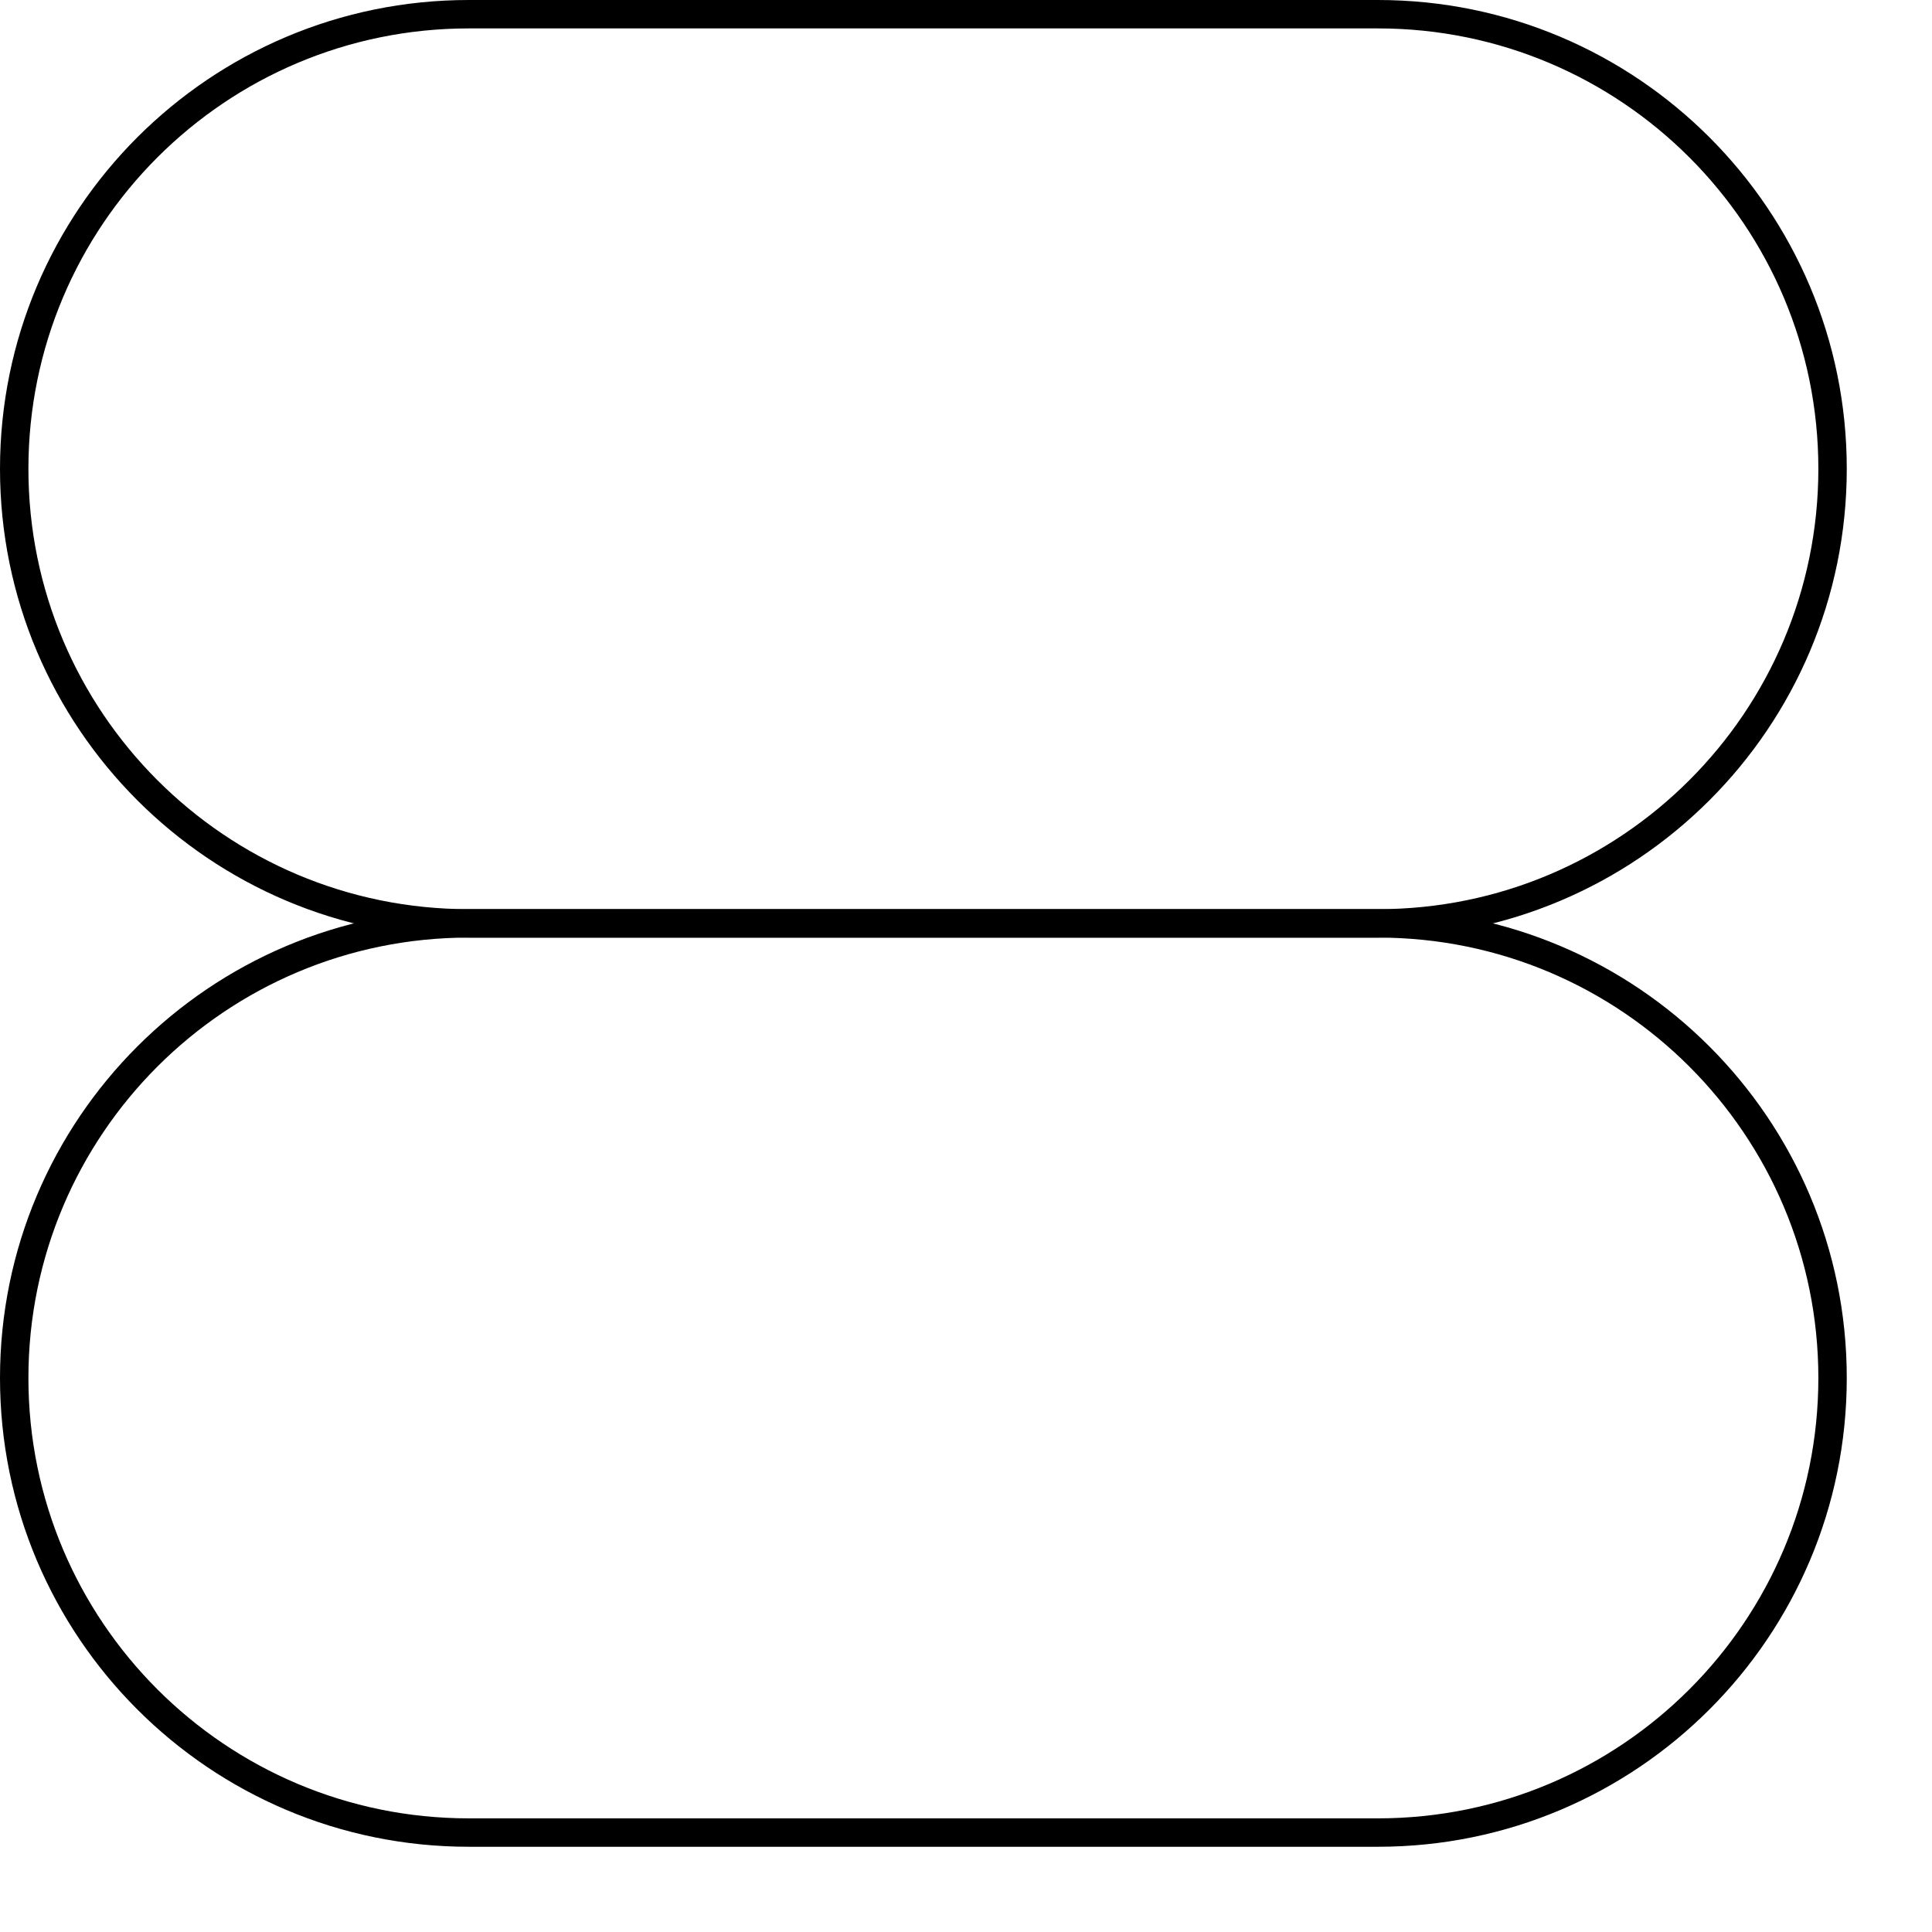
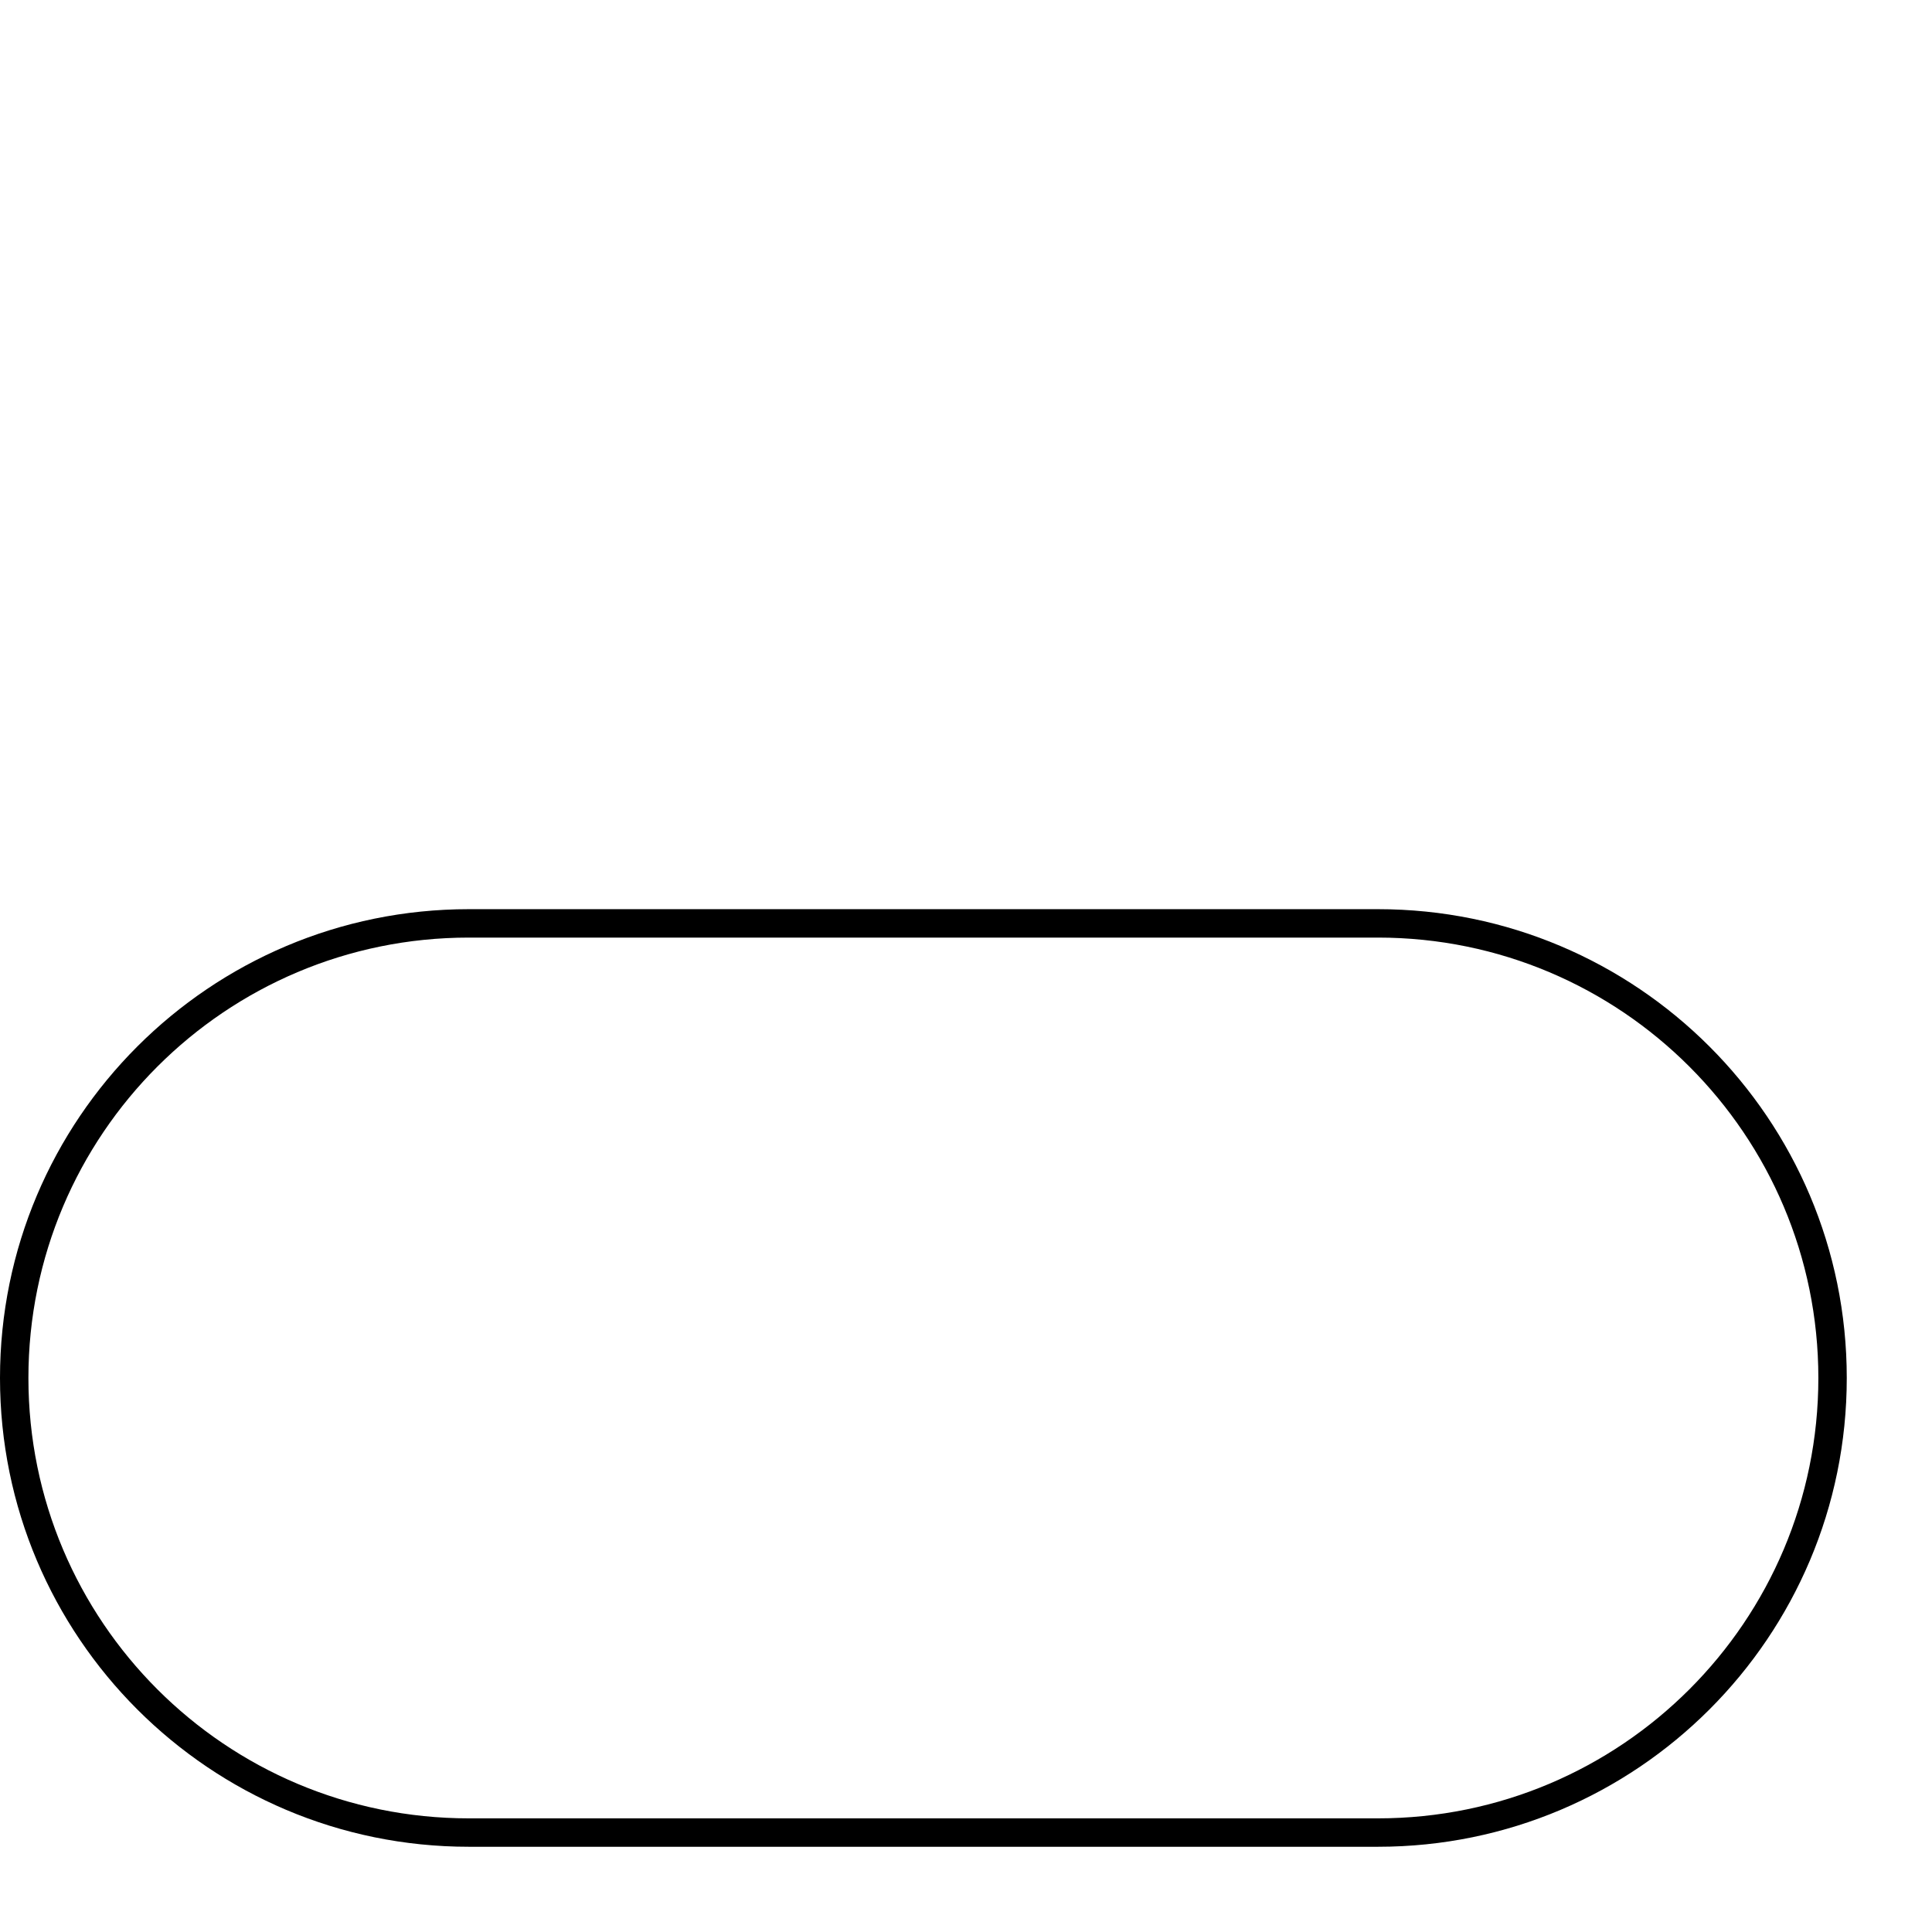
<svg xmlns="http://www.w3.org/2000/svg" fill="none" height="100%" overflow="visible" preserveAspectRatio="none" style="display: block;" viewBox="0 0 17 17" width="100%">
  <g id="Group 34">
-     <path d="M16 4.125C16 1.985 14.265 0.25 12.125 0.25H4.125C1.985 0.25 0.25 1.985 0.25 4.125C0.25 6.265 1.985 8 4.125 8H12.125C14.265 8 16 6.265 16 4.125ZM16.25 4.125C16.25 6.403 14.403 8.25 12.125 8.25H4.125C1.847 8.25 0 6.403 0 4.125C0 1.847 1.847 0 4.125 0H12.125C14.403 0 16.25 1.847 16.25 4.125Z" fill="black" id="Rectangle 1437 (Stroke)" />
    <path d="M16 12.125C16 9.985 14.265 8.25 12.125 8.25H4.125C1.985 8.25 0.25 9.985 0.25 12.125C0.25 14.265 1.985 16 4.125 16H12.125C14.265 16 16 14.265 16 12.125ZM16.25 12.125C16.25 14.403 14.403 16.25 12.125 16.25H4.125C1.847 16.25 0 14.403 0 12.125C0 9.847 1.847 8 4.125 8H12.125C14.403 8 16.25 9.847 16.25 12.125Z" fill="black" id="Rectangle 1436 (Stroke)" />
  </g>
</svg>